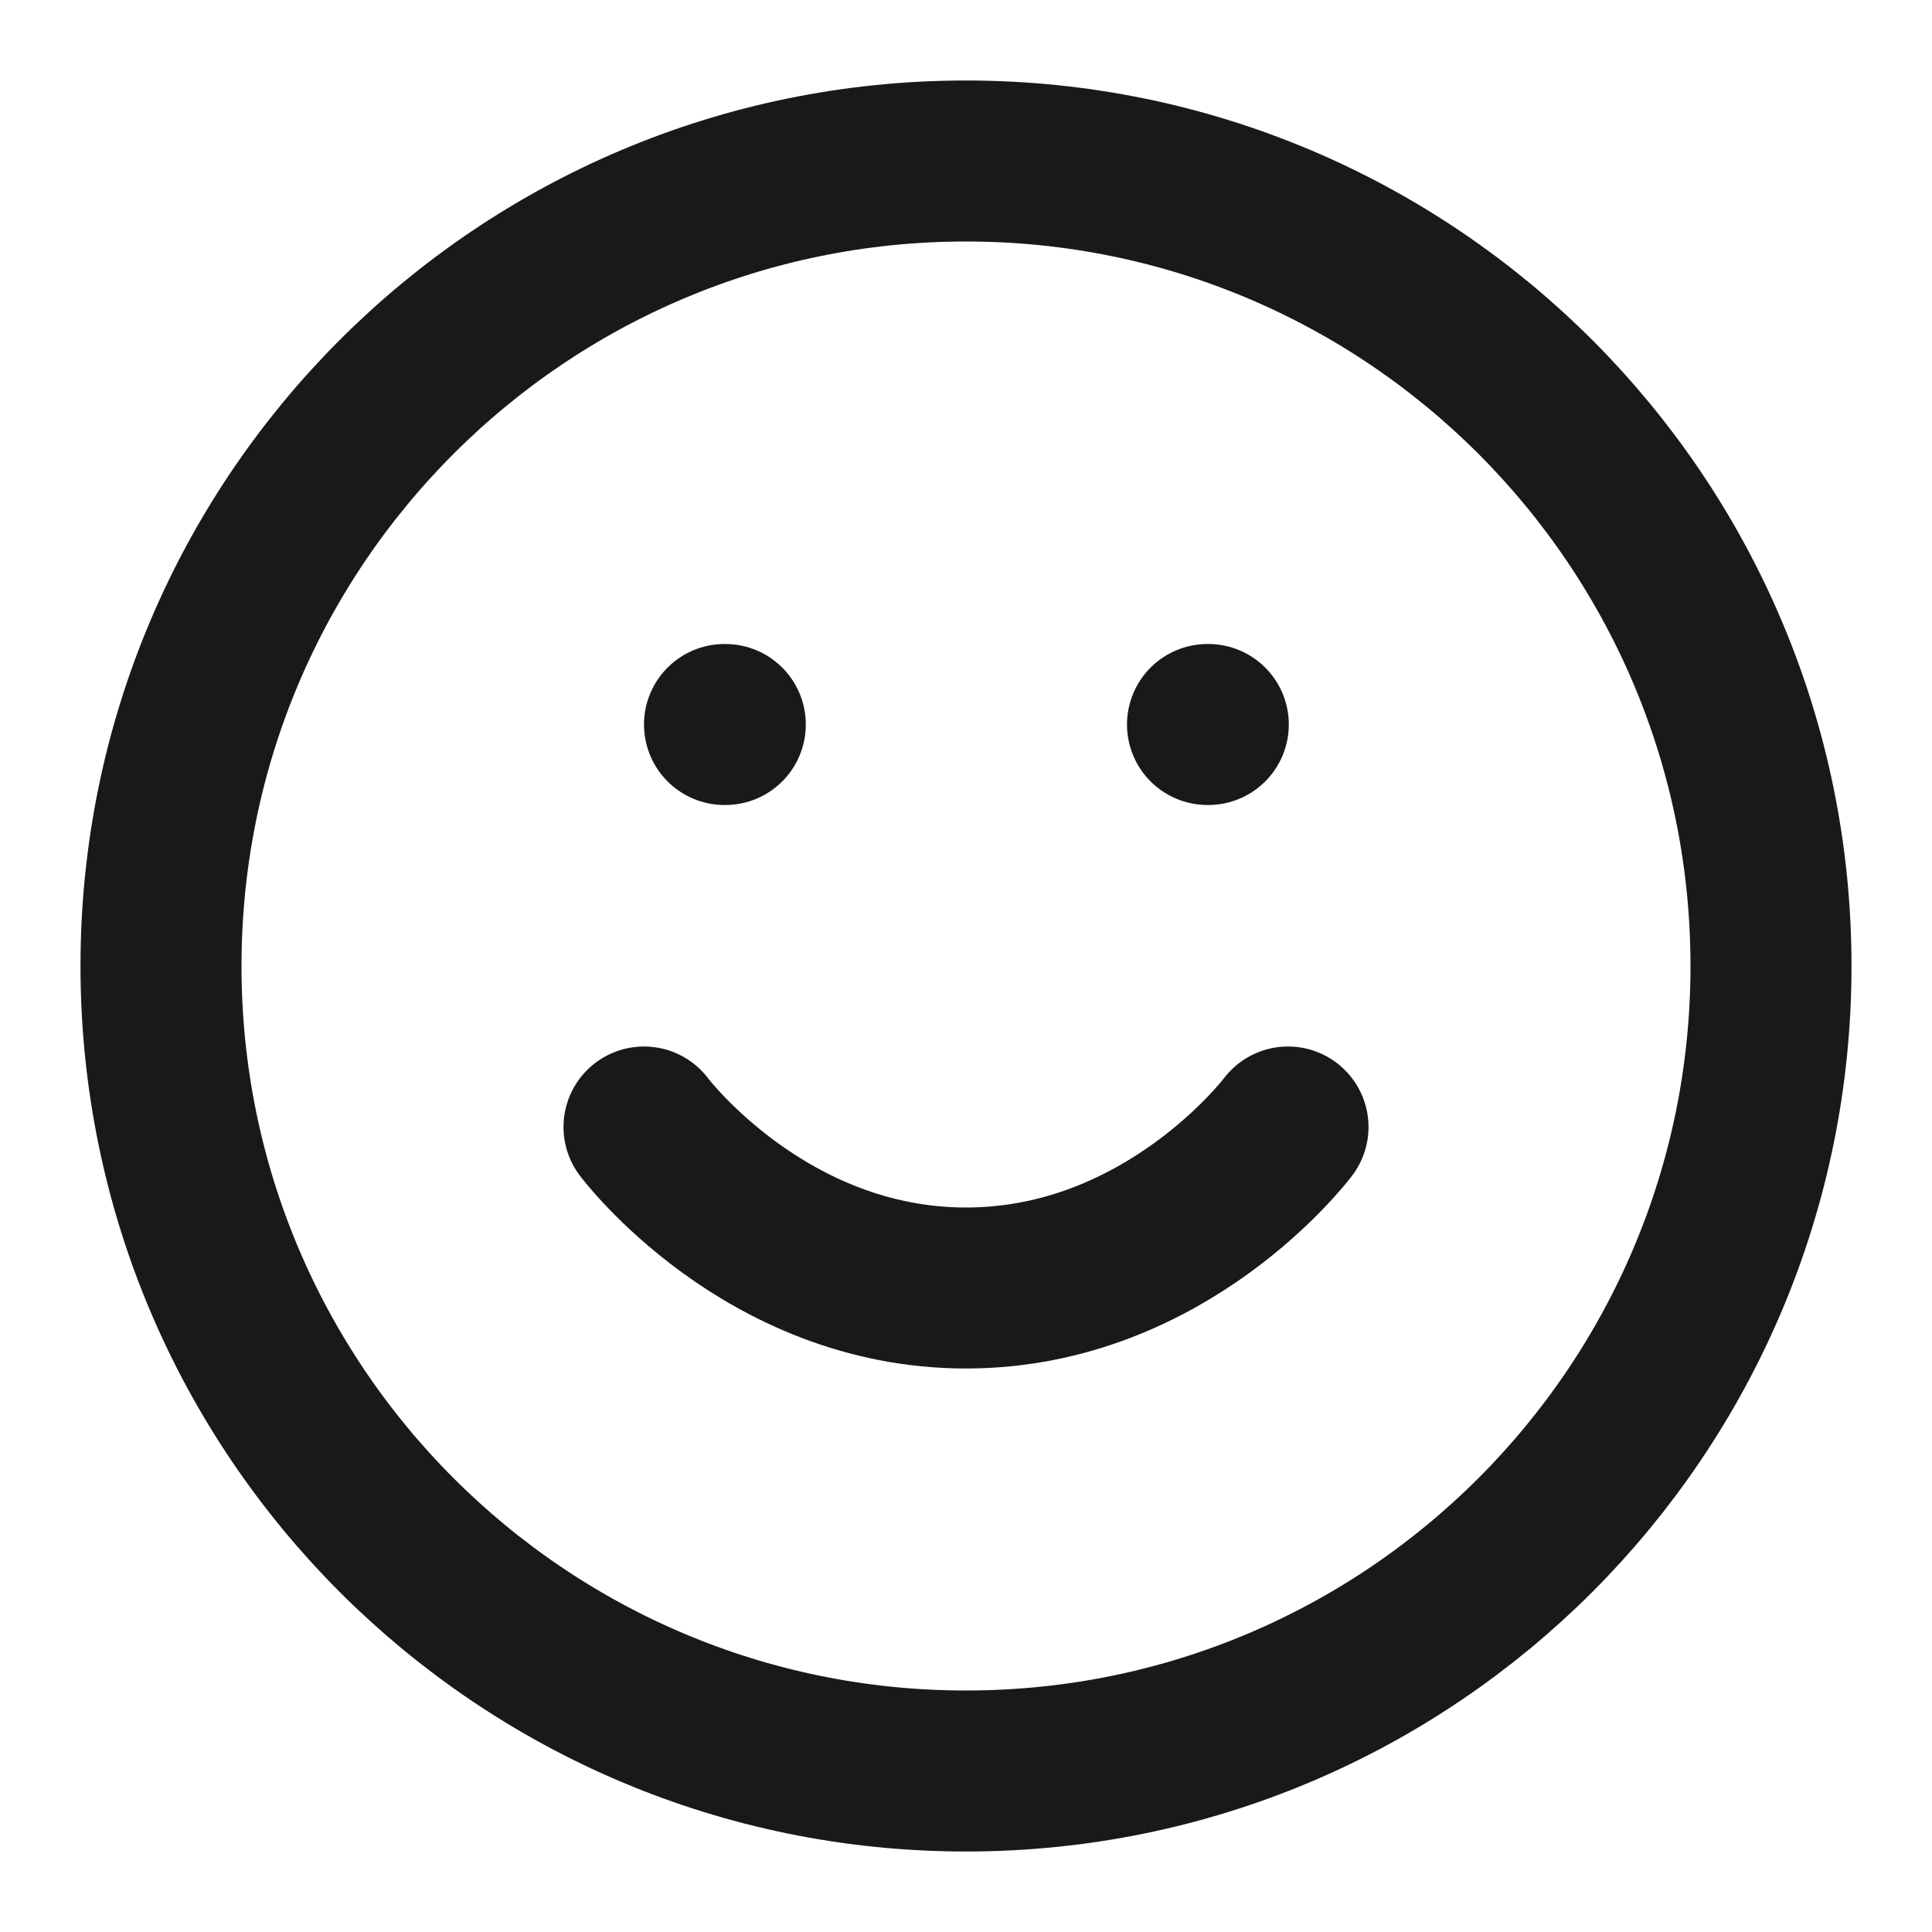
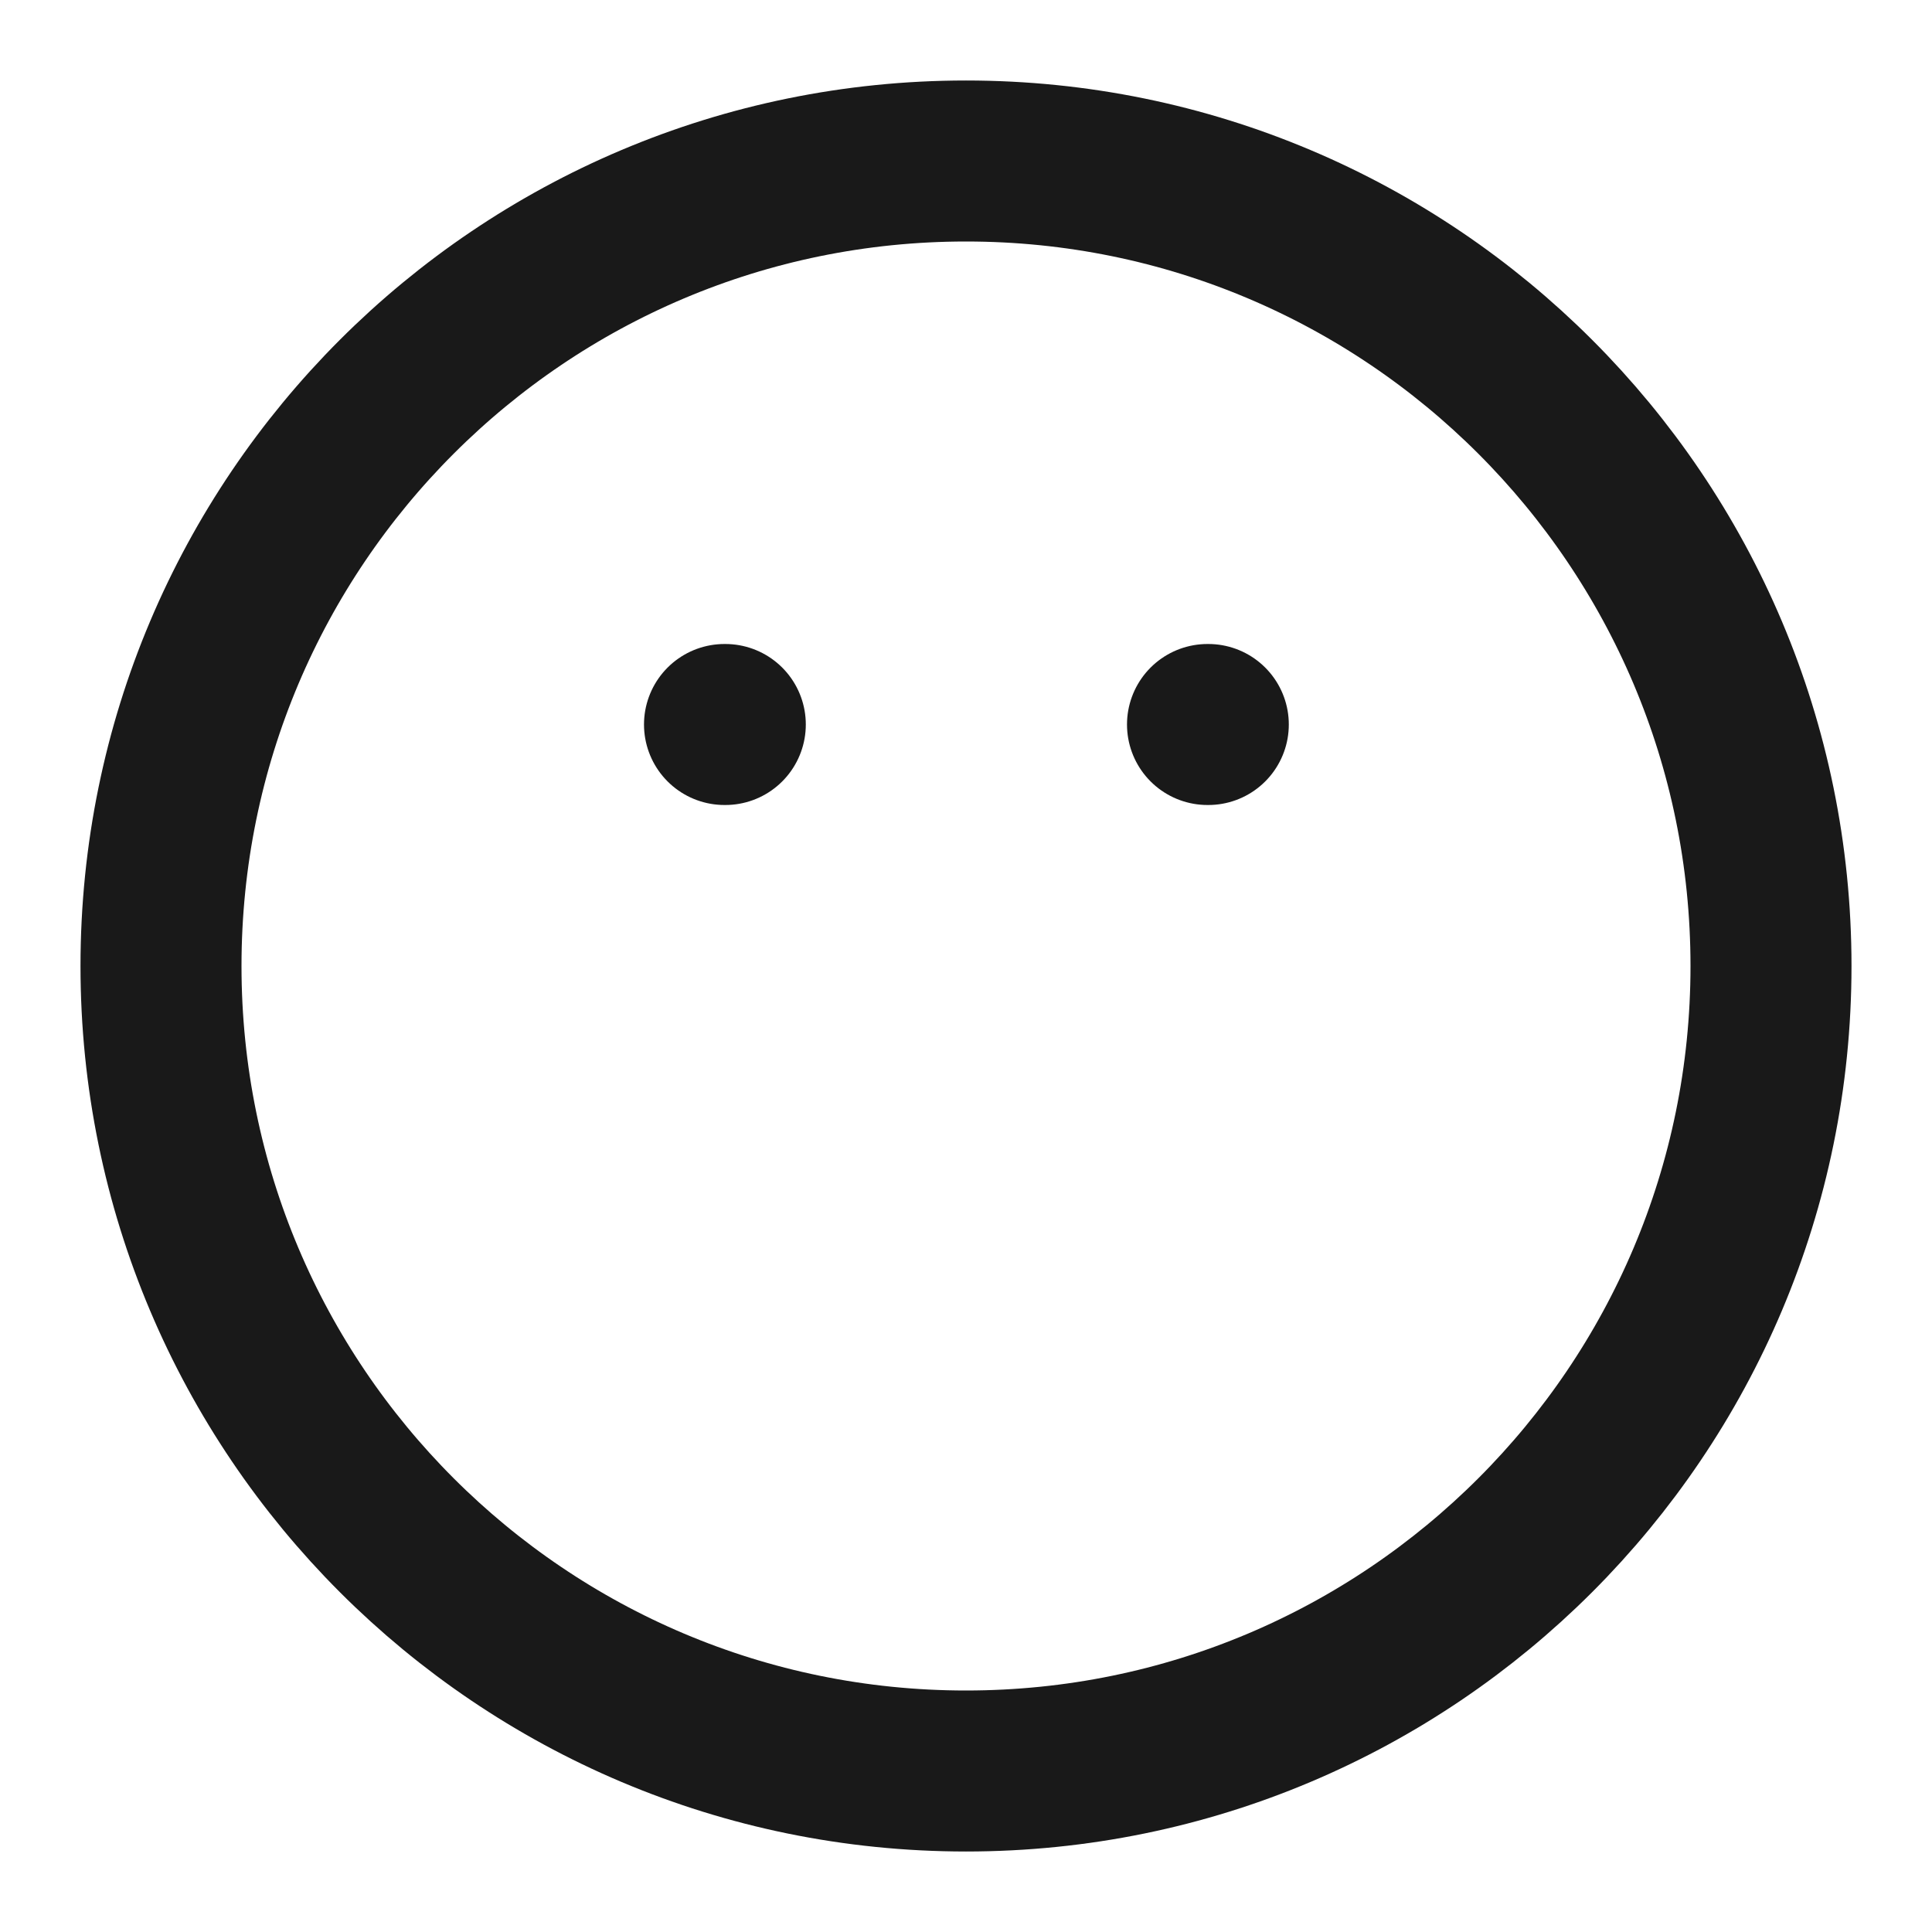
<svg xmlns="http://www.w3.org/2000/svg" width="24" height="24" viewBox="0 0 24 24" fill="none">
  <path d="M12 22C17.523 22 22 17.523 22 12C22 6.477 17.523 2 12 2C6.477 2 2 6.477 2 12C2 17.523 6.477 22 12 22Z" stroke="#191919" stroke-width="2" stroke-linecap="round" stroke-linejoin="round" />
-   <path d="M8 14C8 14 9.5 16 12 16C14.5 16 16 14 16 14" stroke="#191919" stroke-width="2" stroke-linecap="round" stroke-linejoin="round" />
  <path d="M15 9H15.01" stroke="#191919" stroke-width="2" stroke-linecap="round" stroke-linejoin="round" />
  <path d="M9 9H9.01" stroke="#191919" stroke-width="2" stroke-linecap="round" stroke-linejoin="round" />
</svg>